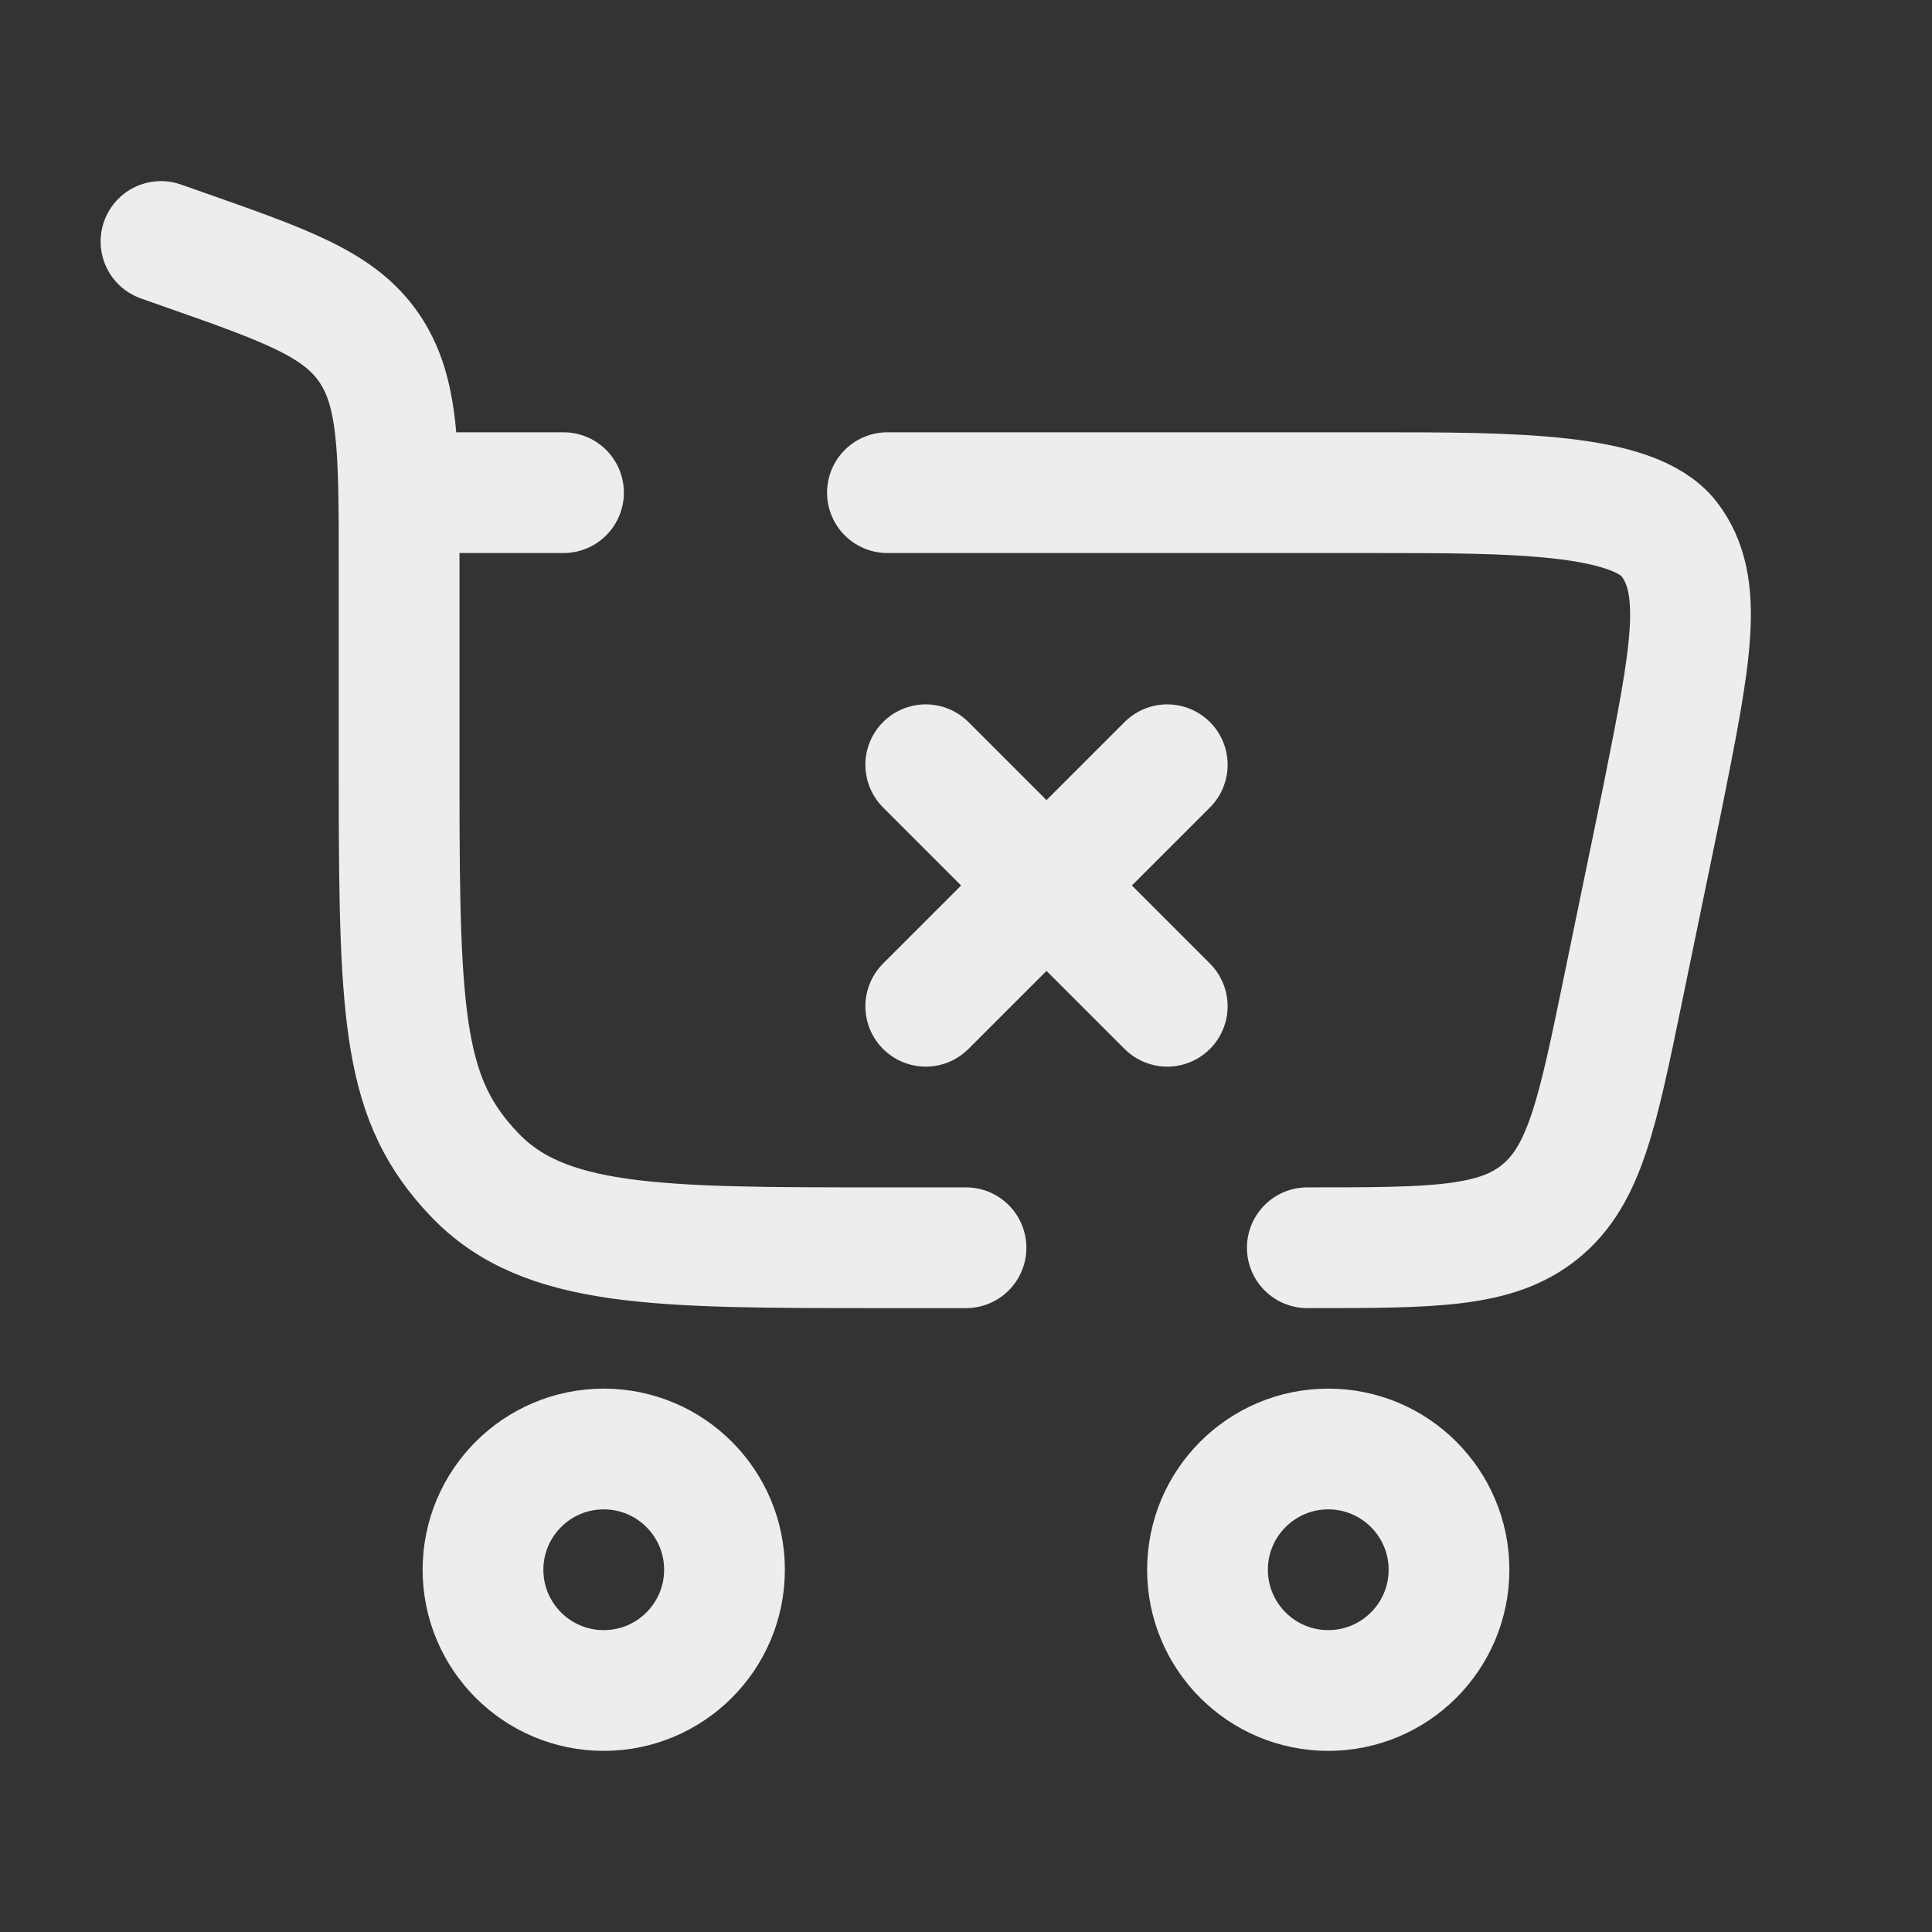
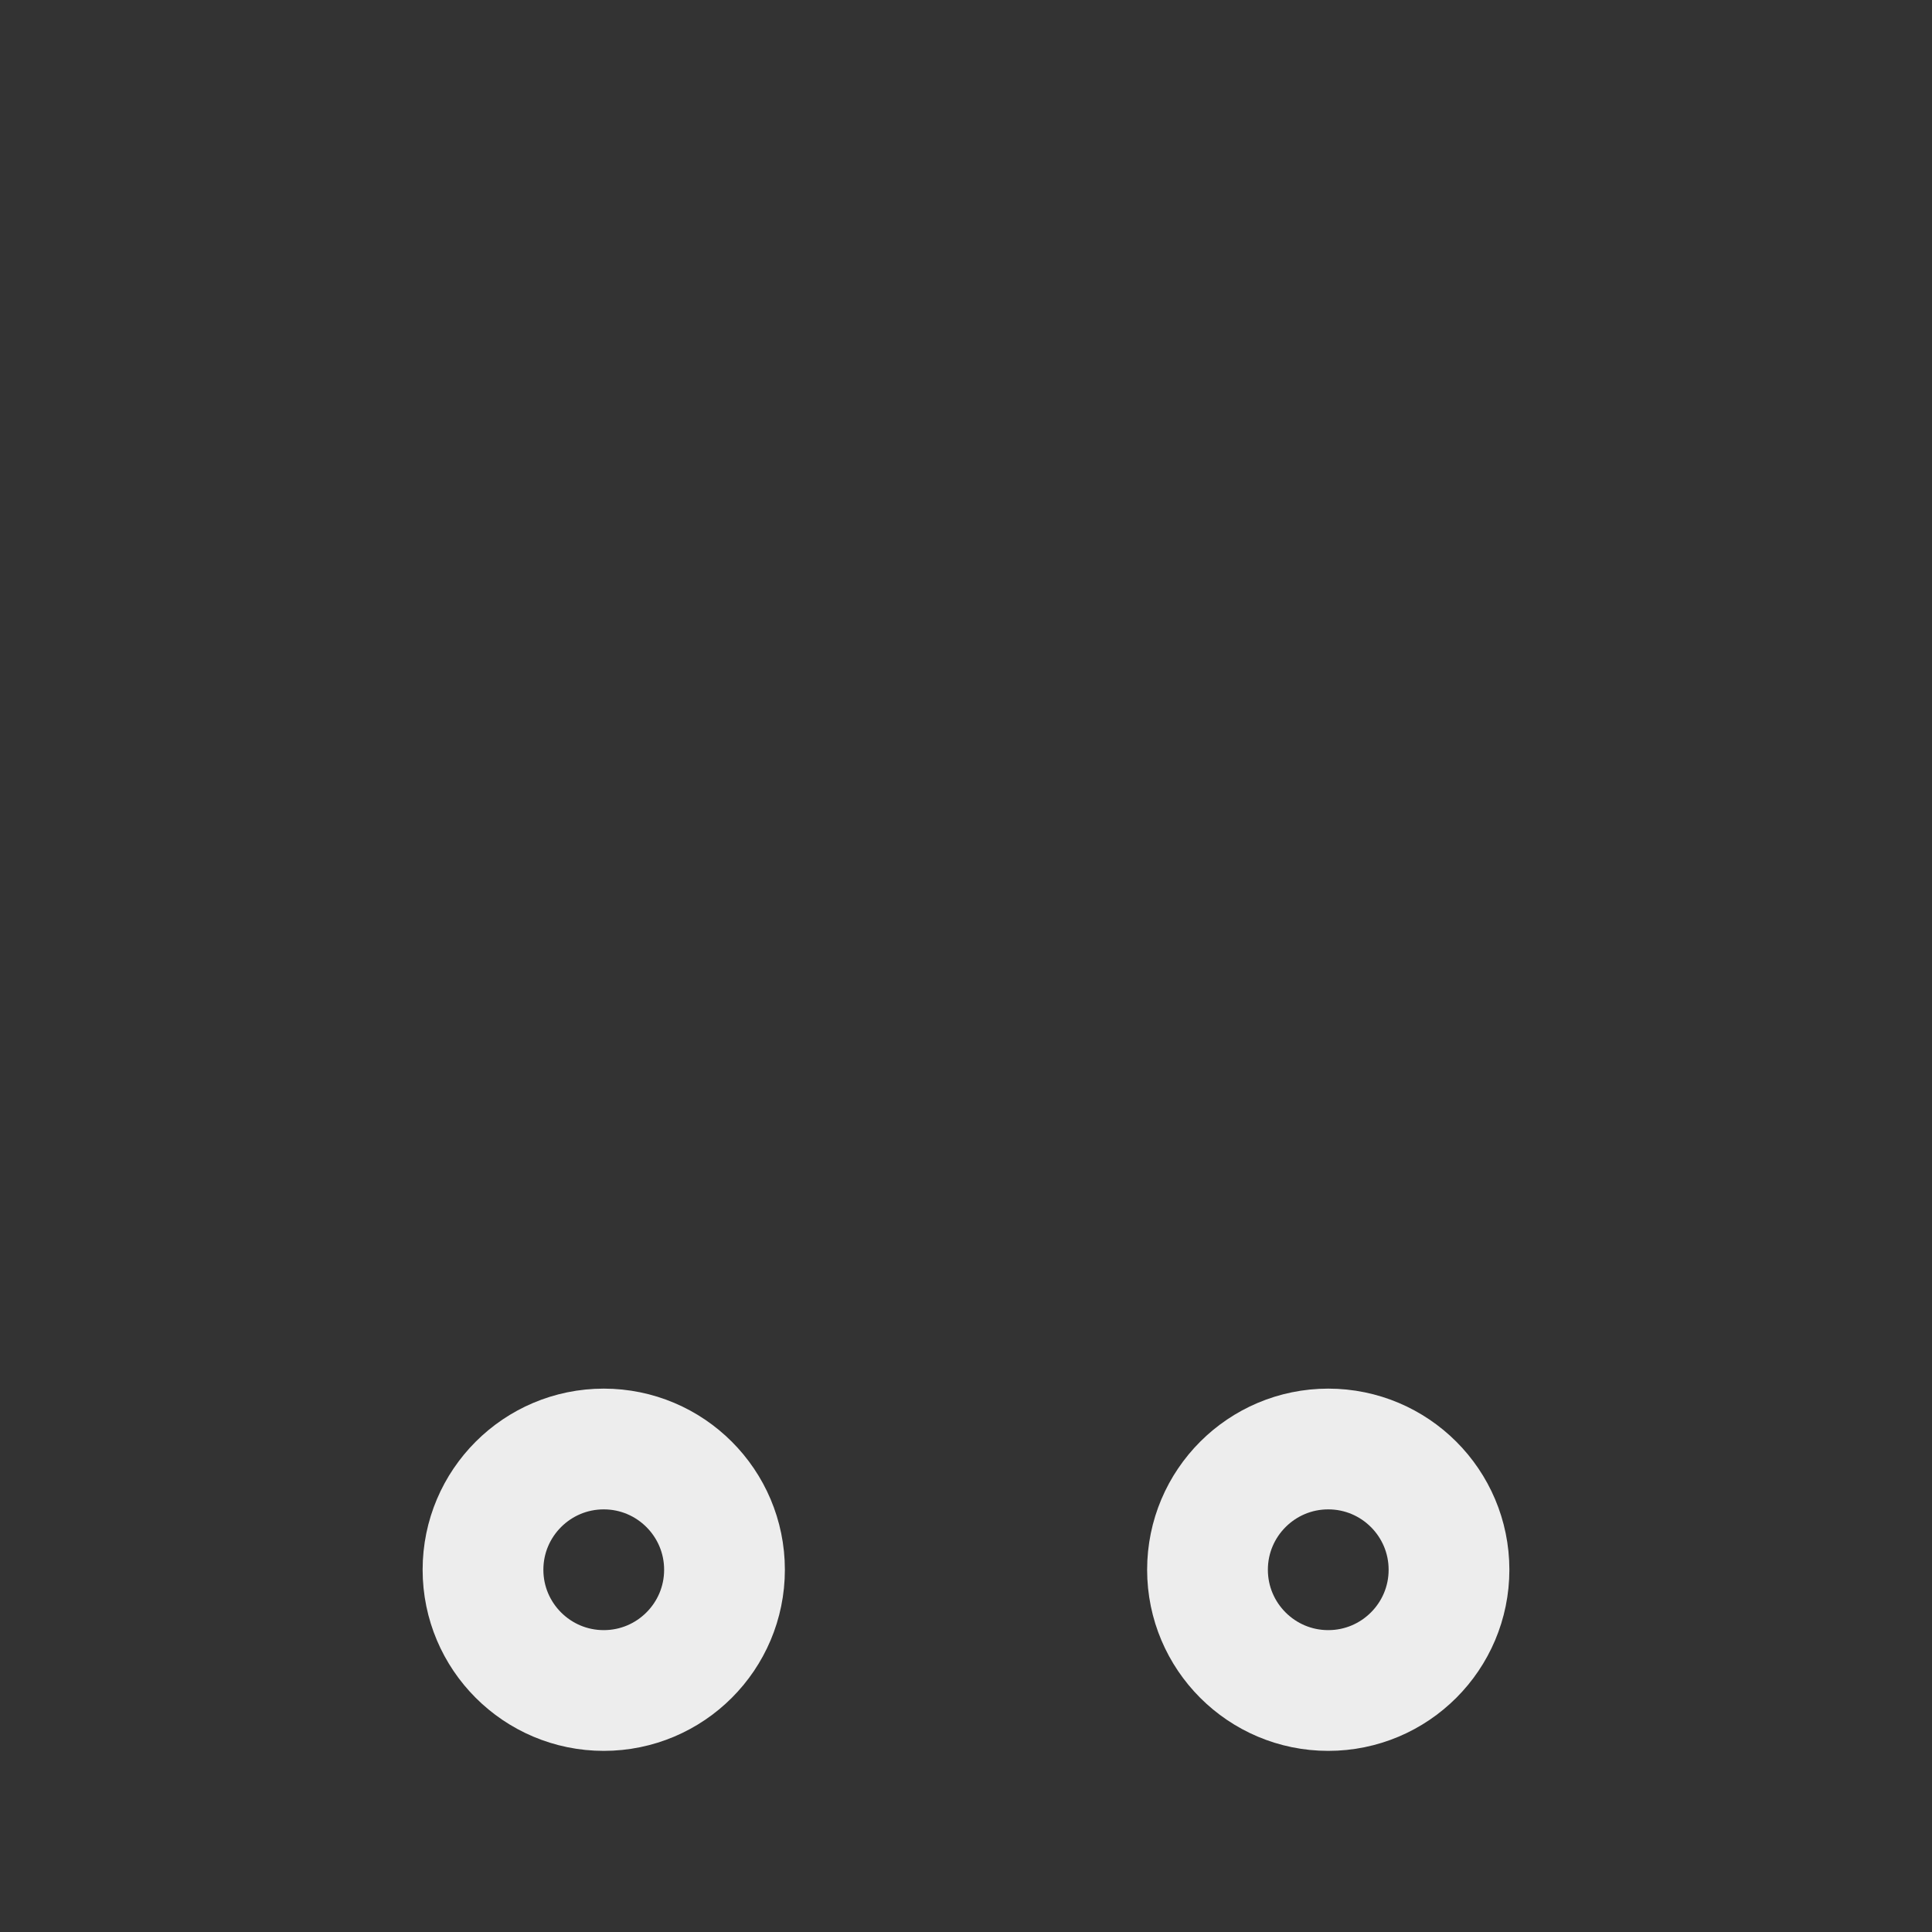
<svg xmlns="http://www.w3.org/2000/svg" width="200px" height="200px" viewBox="0 0 24 24" fill="none">
  <rect x="0" y="0" width="24" height="24" fill="#333333" stroke="none" />
  <path d="M7.5 18C8.328 18 9 18.672 9 19.5C9 20.328 8.328 21 7.5 21C6.672 21 6 20.328 6 19.5C6 18.672 6.672 18 7.5 18Z" stroke="#ededed" stroke-width="1.5" />
  <path d="M16.5 18C17.328 18 18 18.672 18 19.5C18 20.328 17.328 21 16.5 21C15.672 21 15 20.328 15 19.5C15 18.672 15.672 18 16.5 18Z" stroke="#ededed" stroke-width="1.5" />
-   <path d="M11.5 12.5L14.5 9.5M14.5 12.5L11.5 9.5" stroke="#ededed" stroke-width="1.5" stroke-linecap="round" />
-   <path d="M2 3L2.261 3.092C3.563 3.549 4.214 3.778 4.586 4.323C4.958 4.868 4.958 5.591 4.958 7.038V9.76C4.958 12.702 5.021 13.672 5.888 14.586C6.754 15.5 8.149 15.5 10.938 15.5H12M16.24 15.5C17.801 15.5 18.582 15.5 19.134 15.05C19.685 14.601 19.843 13.836 20.158 12.307L20.658 9.883C21.005 8.144 21.178 7.274 20.735 6.697C20.291 6.12 18.774 6.12 17.089 6.12H11.024M4.958 6.12H7" stroke="#ededed" stroke-width="1.5" stroke-linecap="round" />
</svg>